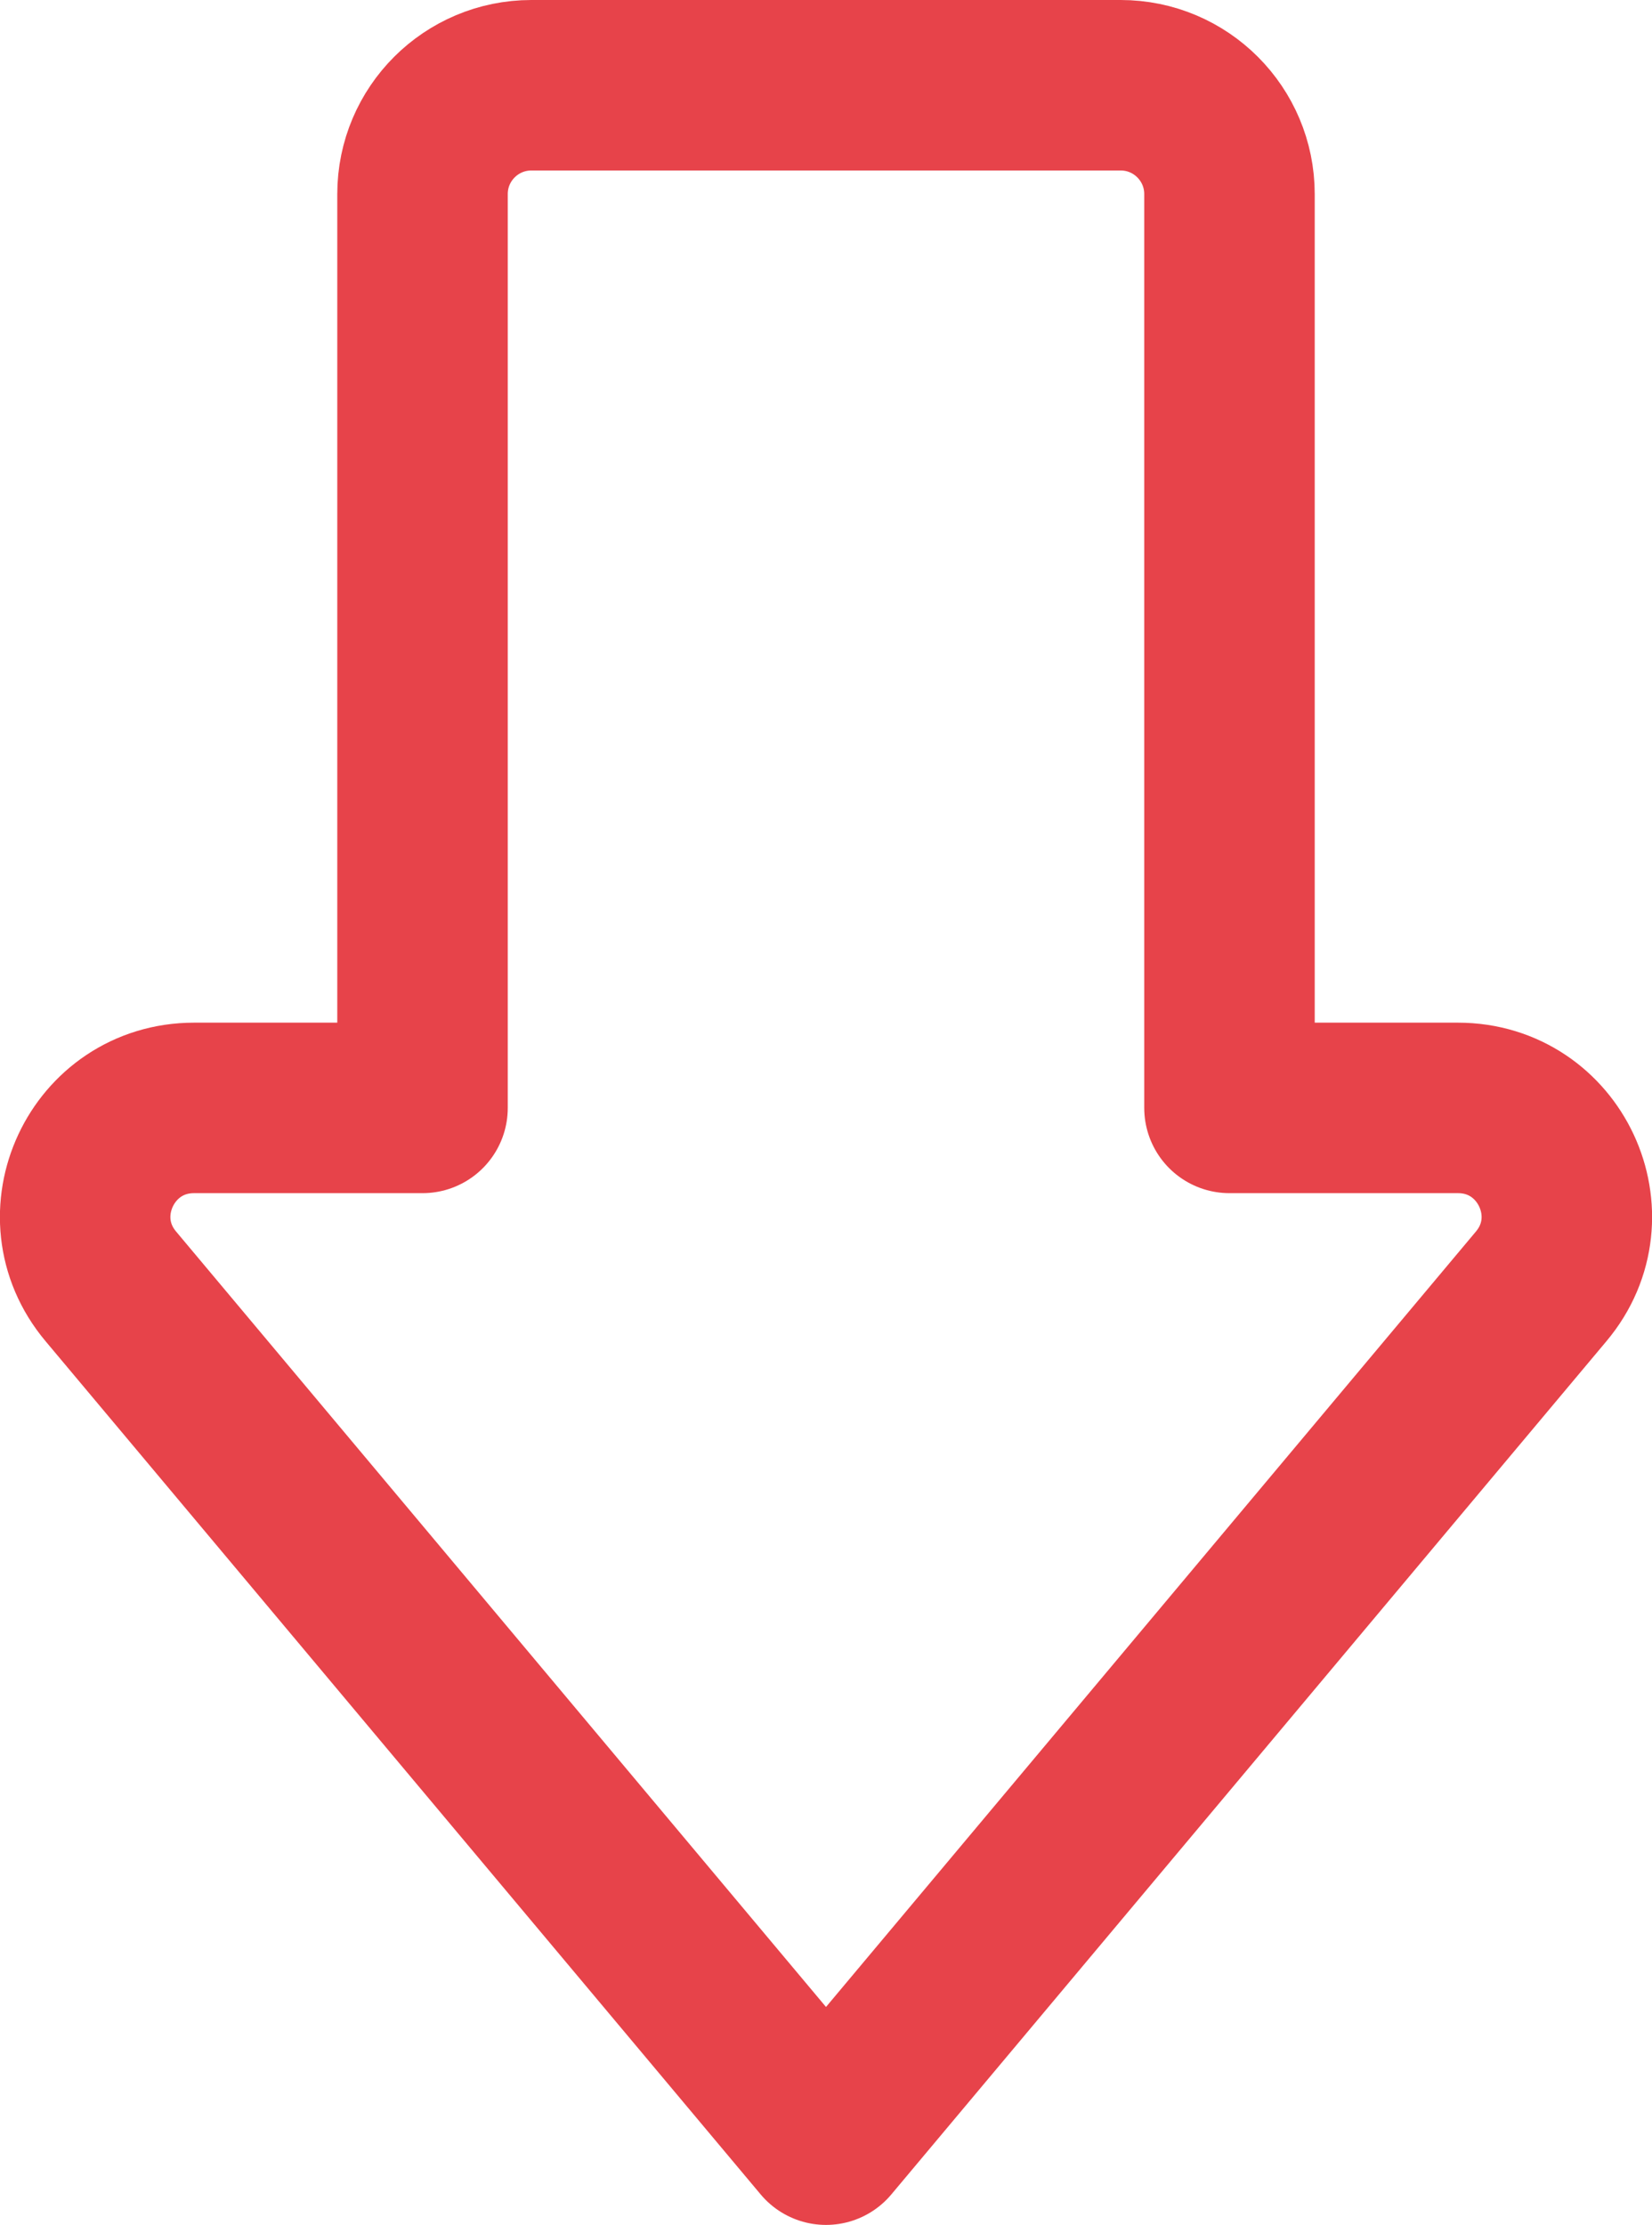
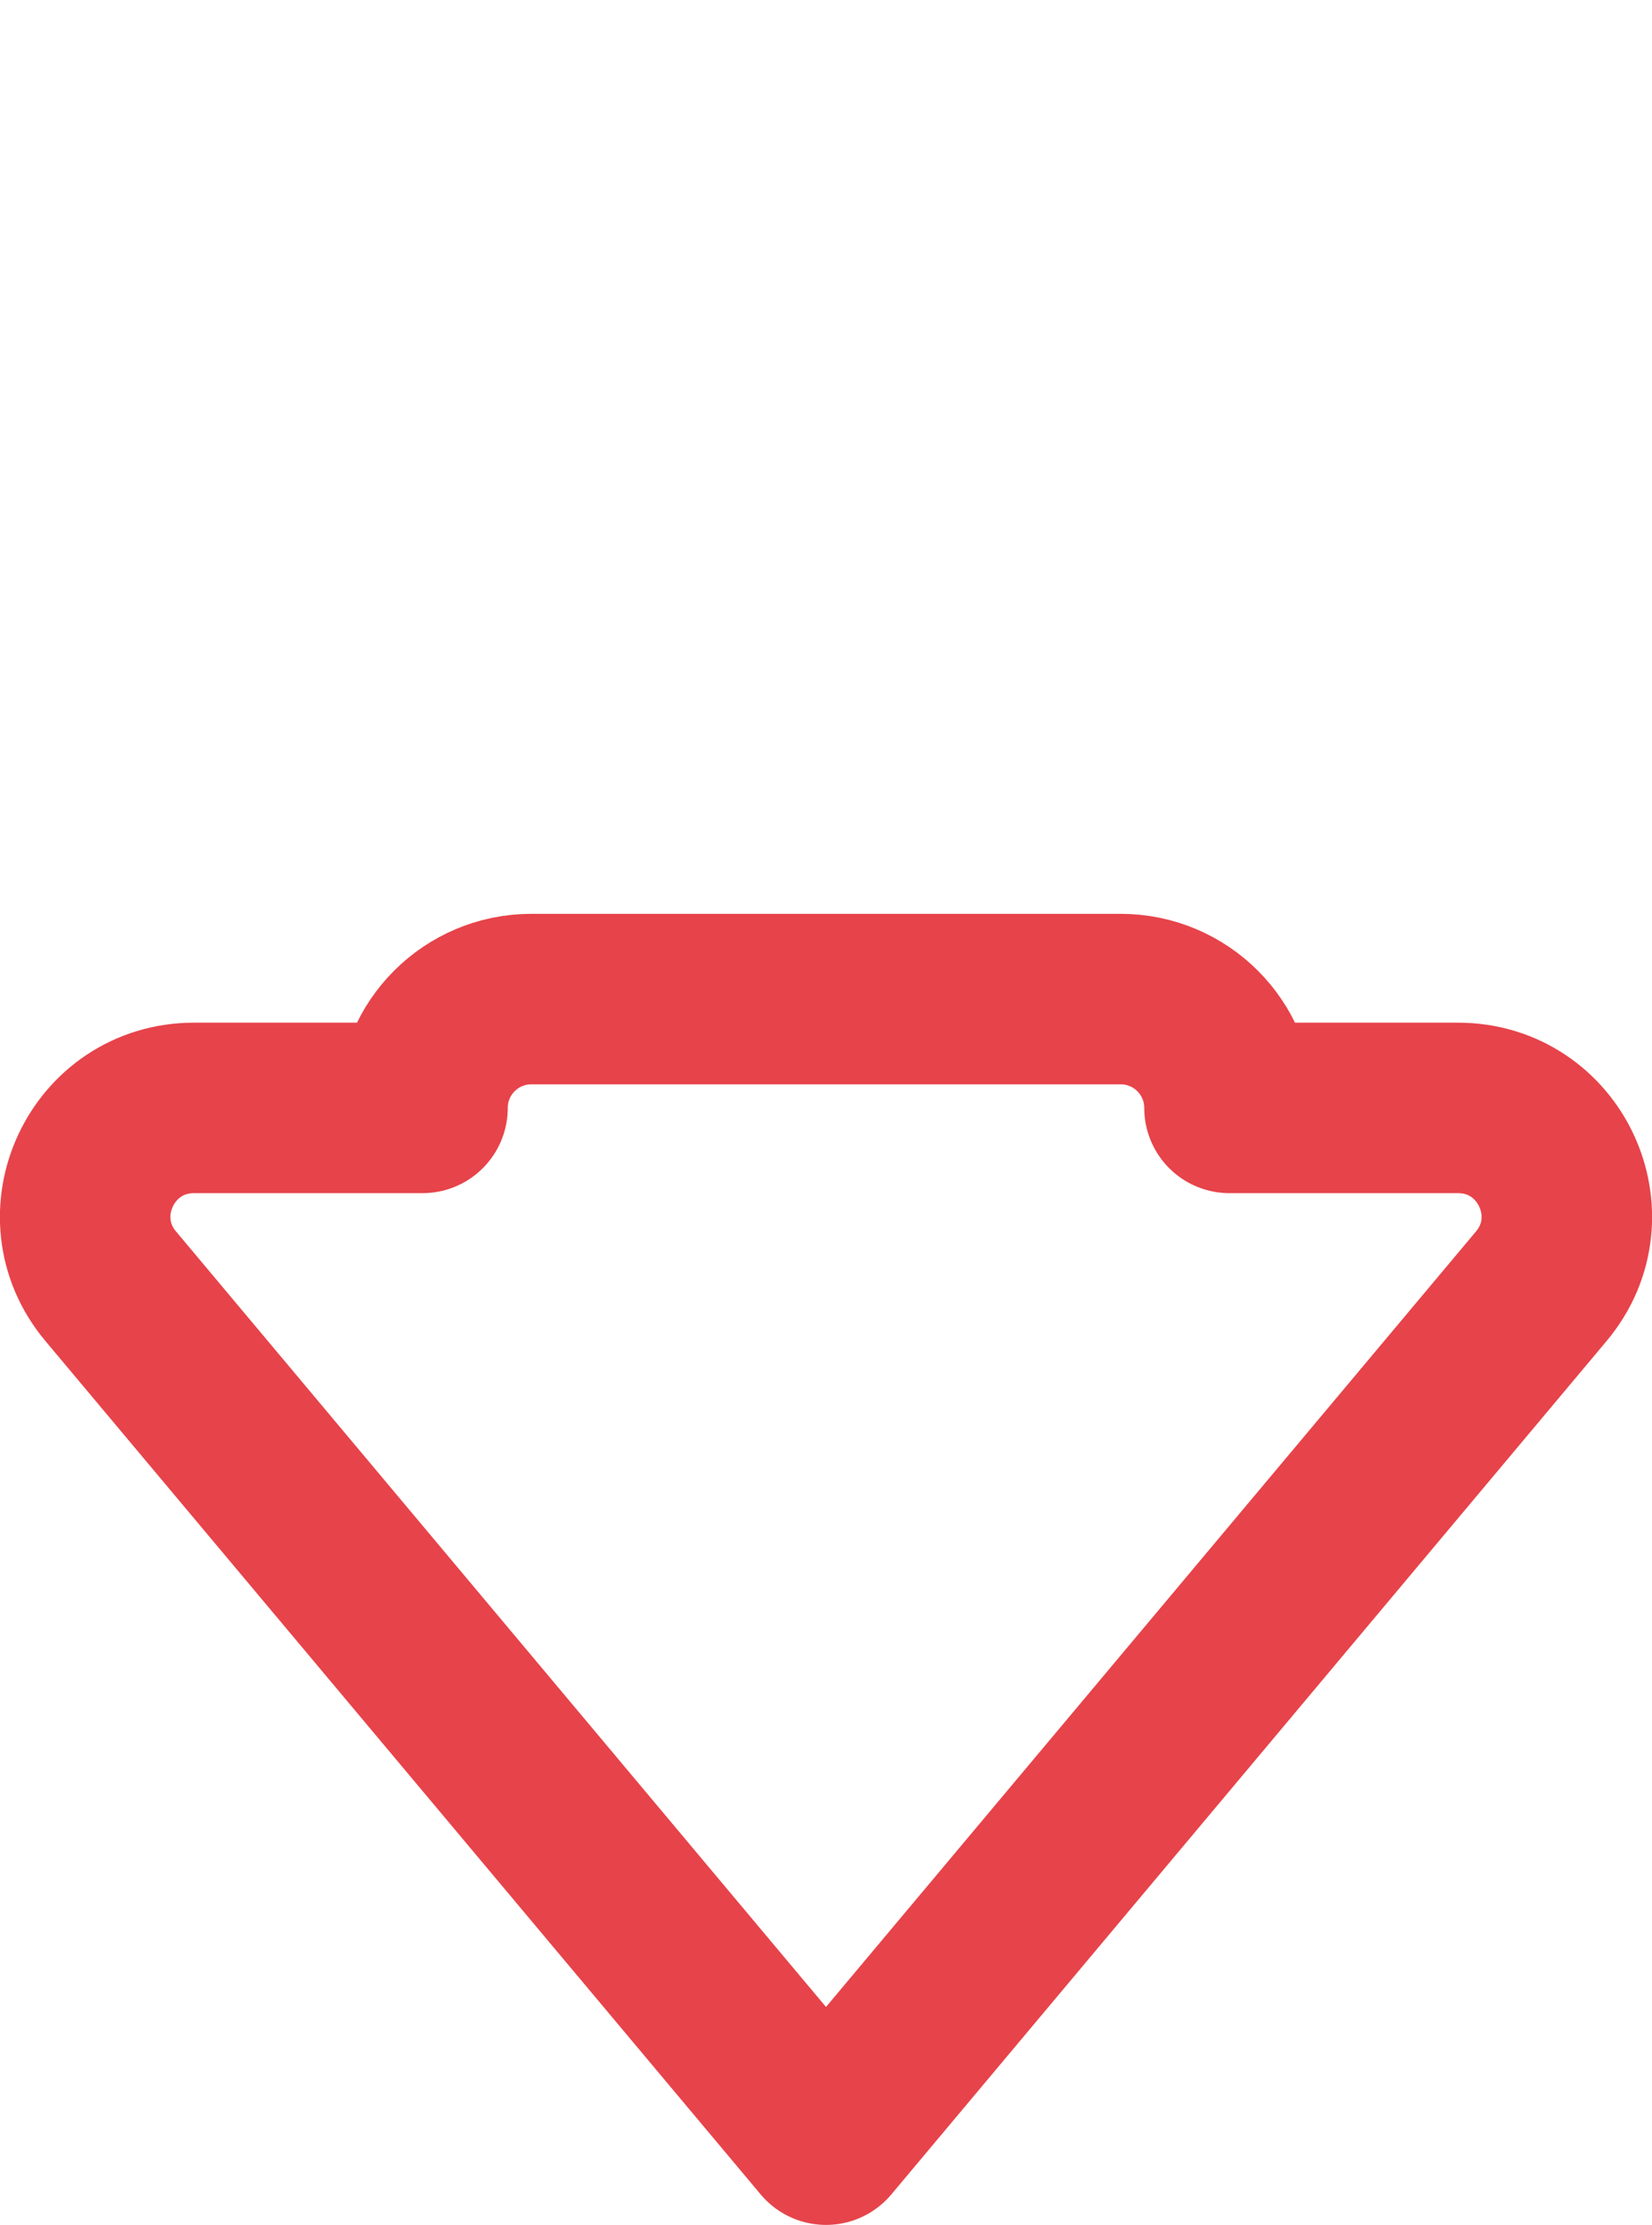
<svg xmlns="http://www.w3.org/2000/svg" id="Capa_2" data-name="Capa 2" viewBox="0 0 58.14 78.3">
  <defs>
    <style>
      .cls-1 {
        fill: none;
        stroke: #e7434a;
        stroke-linecap: round;
        stroke-linejoin: round;
        stroke-width: 6px;
      }
    </style>
  </defs>
  <g id="Capa_1-2" data-name="Capa 1">
-     <path class="cls-1" d="M51.31,38.99h-8.04V6.83c0-2.11-1.71-3.83-3.83-3.83H18.7c-2.11,0-3.83,1.71-3.83,3.83V38.99H6.83c-3.25,0-5.02,3.79-2.93,6.28l25.17,30.03,25.17-30.03c2.09-2.49,.32-6.28-2.93-6.28Z" />
+     <path class="cls-1" d="M51.31,38.99h-8.04c0-2.11-1.71-3.83-3.83-3.83H18.7c-2.11,0-3.83,1.71-3.83,3.83V38.99H6.83c-3.25,0-5.02,3.79-2.93,6.28l25.17,30.03,25.17-30.03c2.09-2.49,.32-6.28-2.93-6.28Z" />
  </g>
</svg>